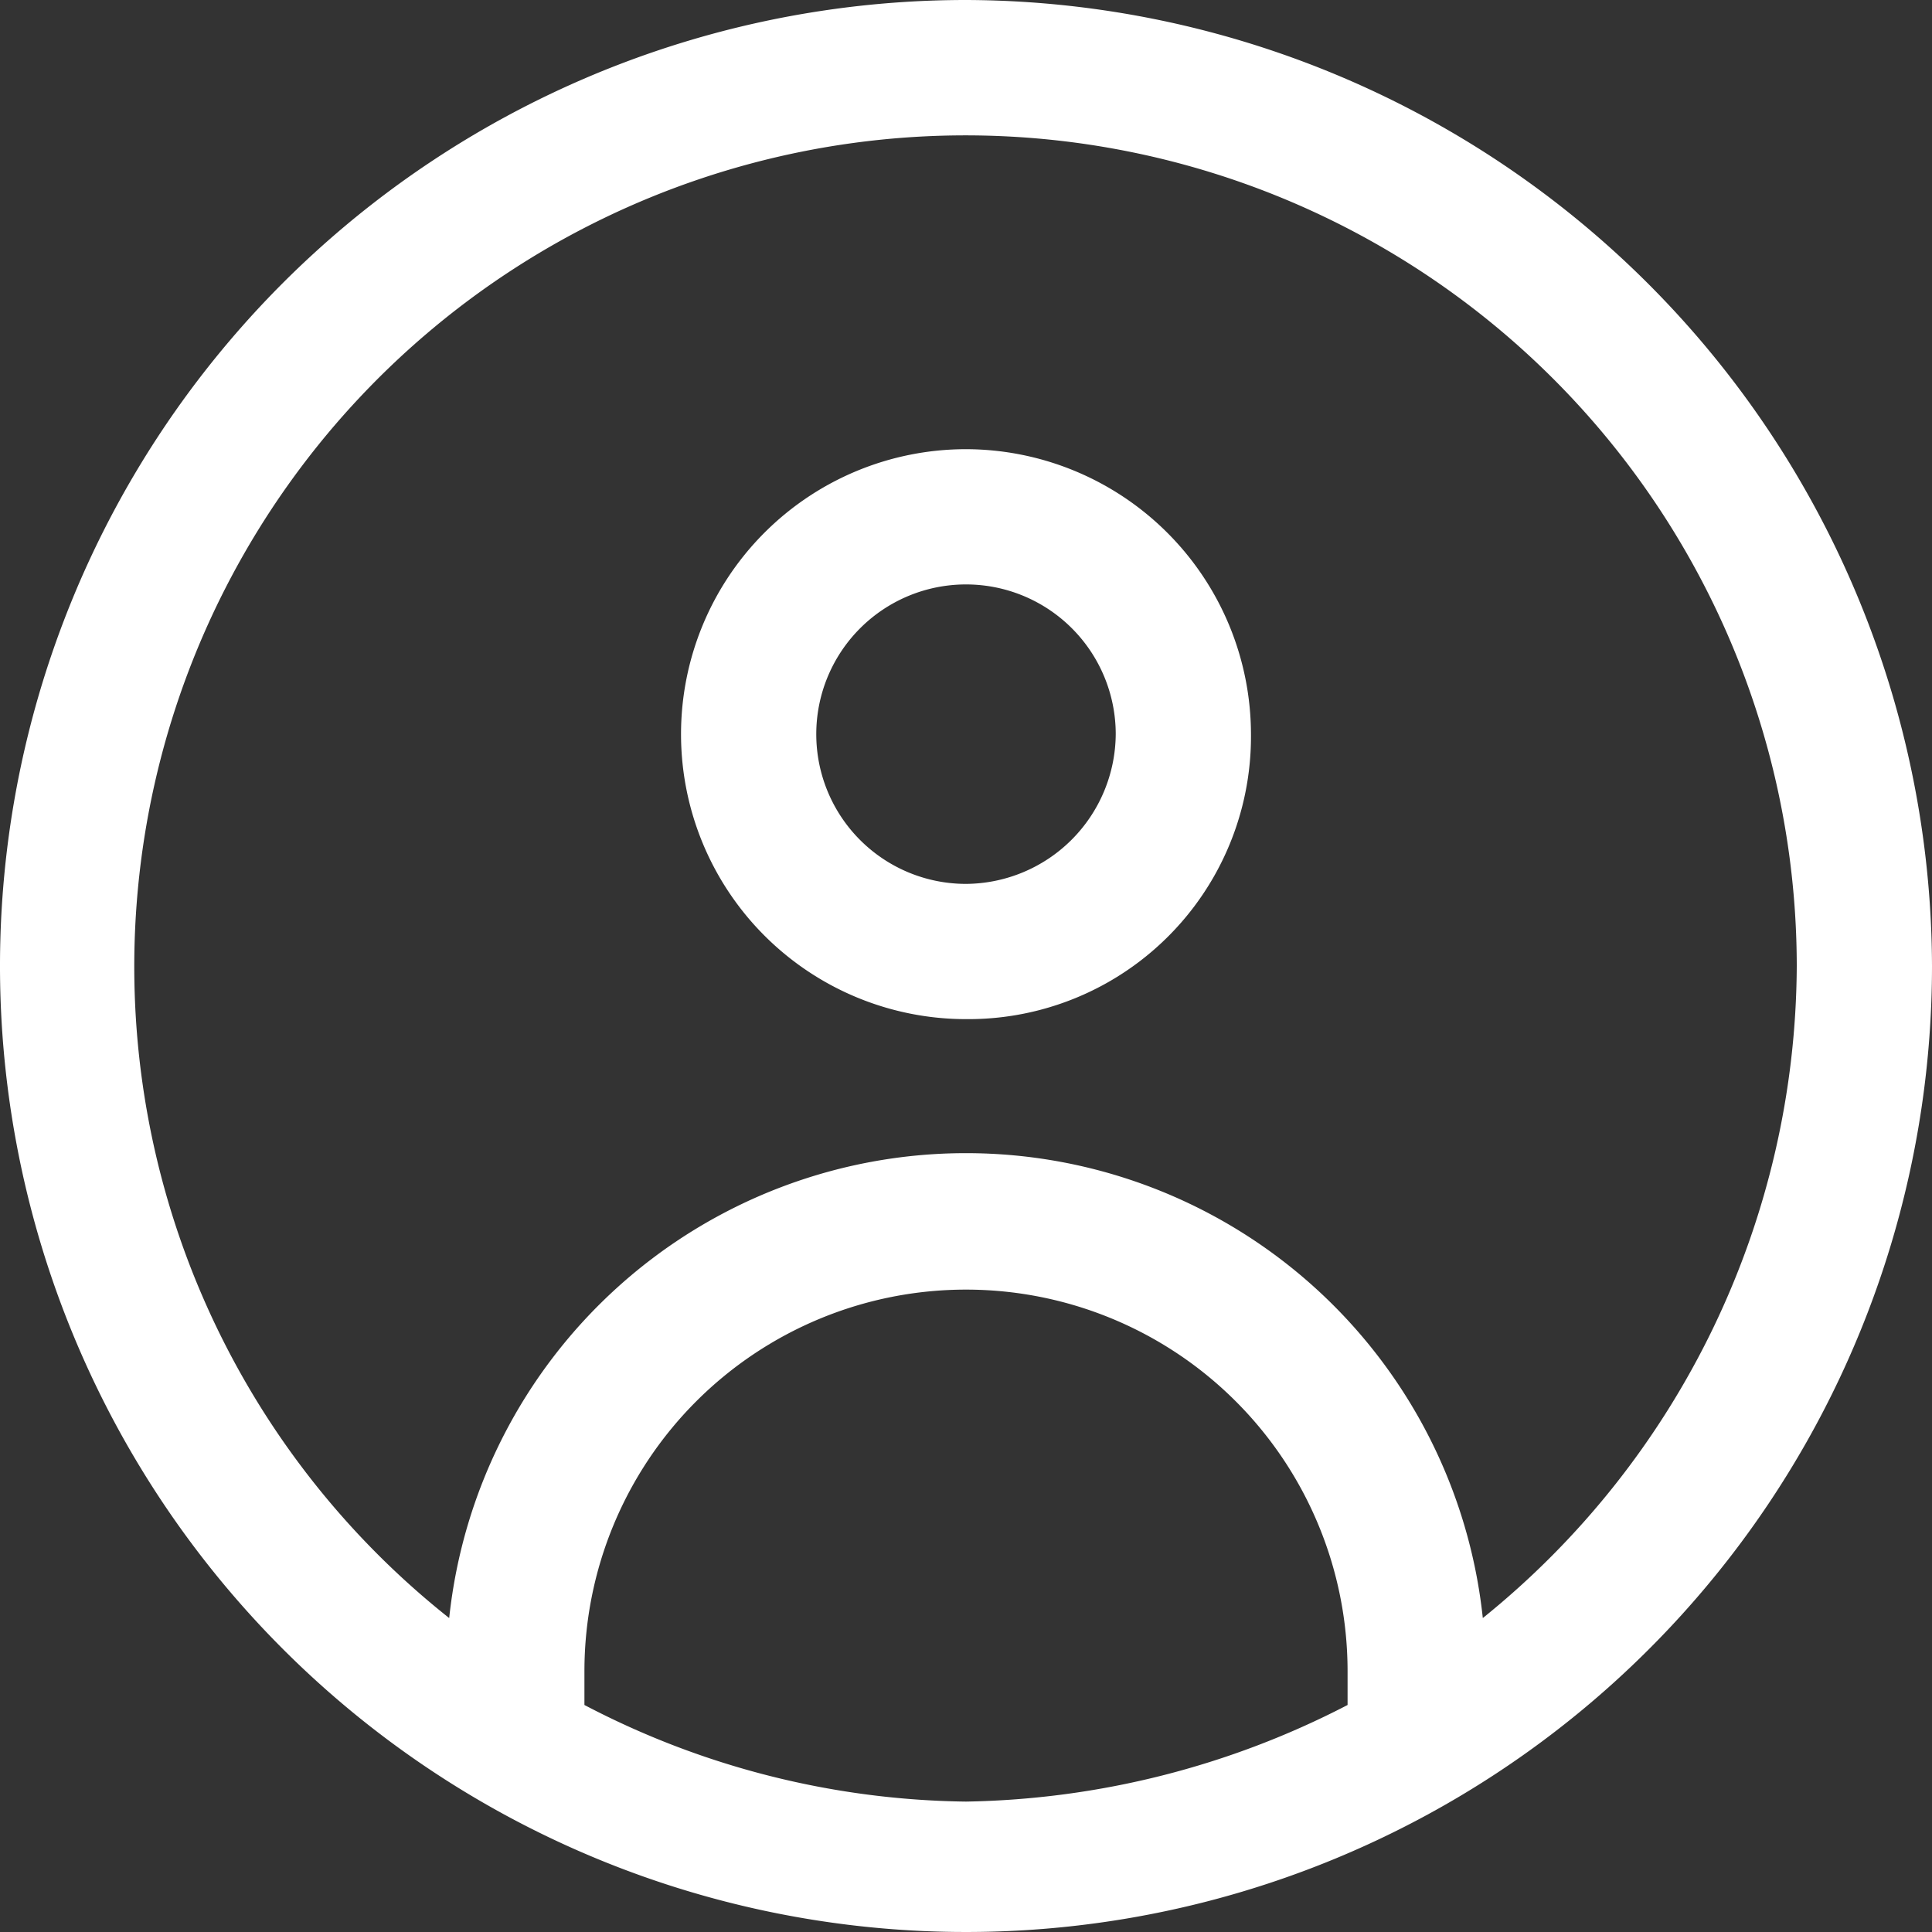
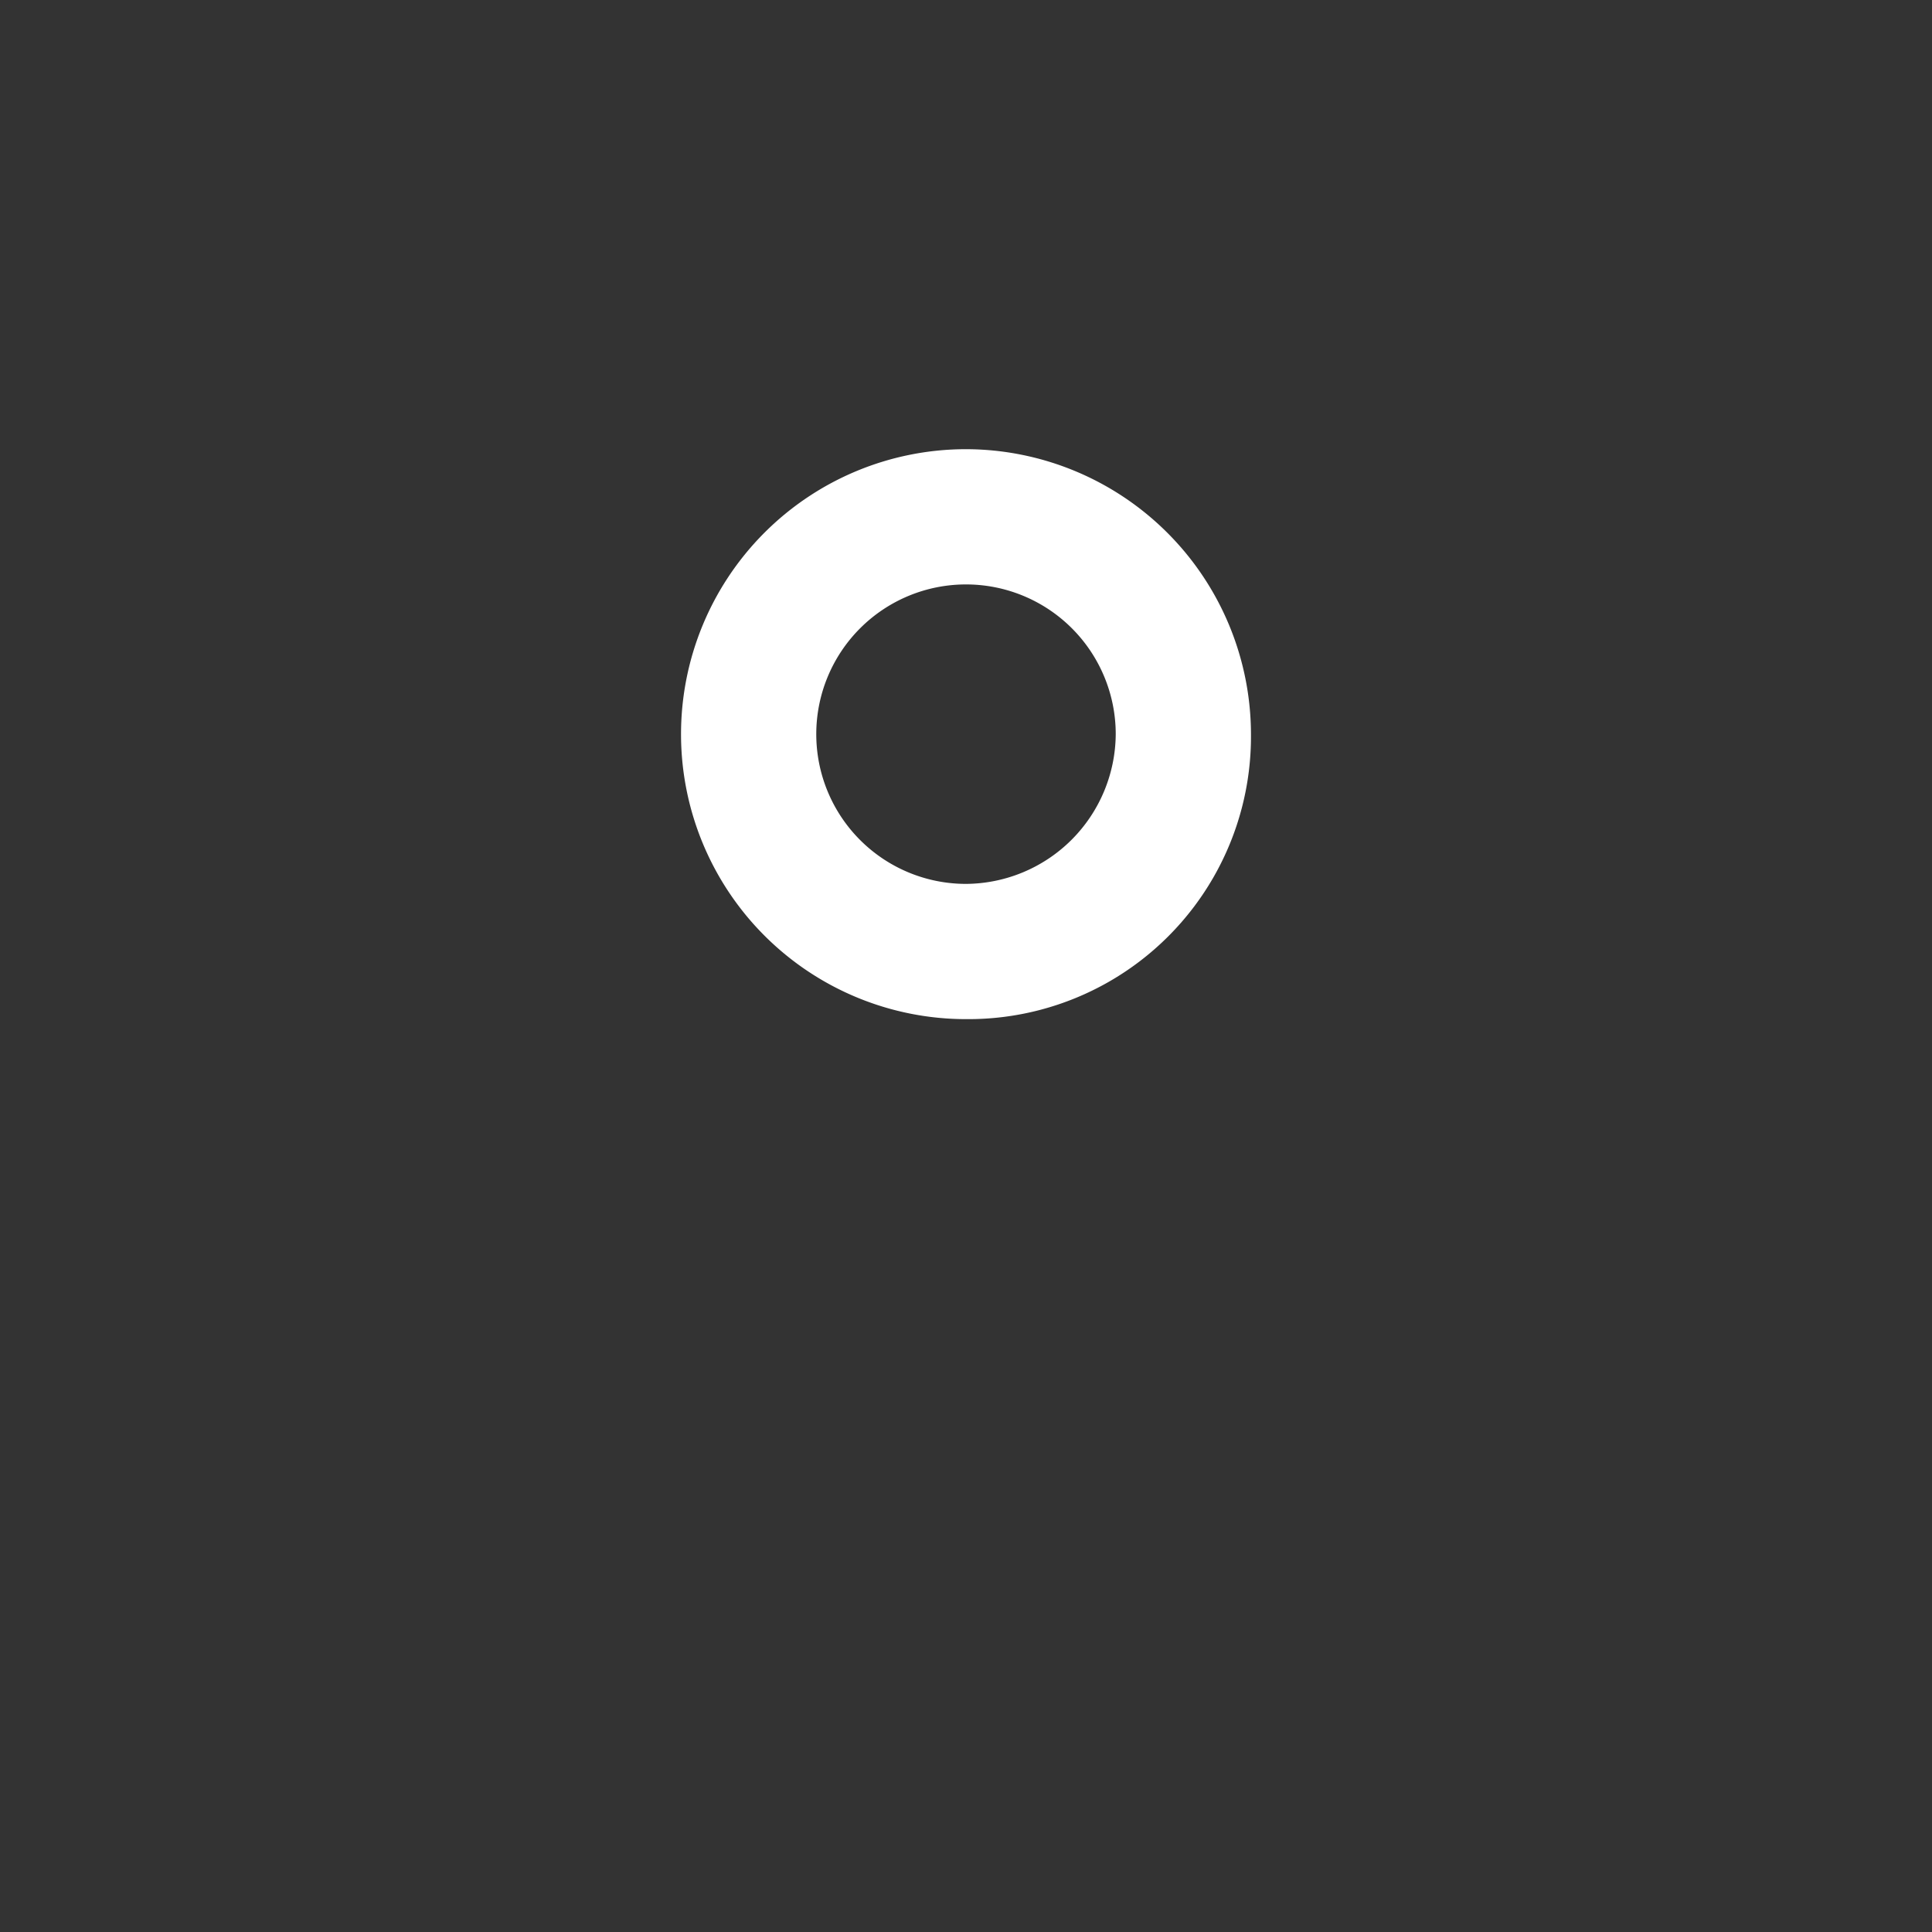
<svg xmlns="http://www.w3.org/2000/svg" viewBox="0 0 40 40">
  <rect x="0" y="0" width="40" height="40" fill="#333333" stroke="none" />
  <g>
    <g>
-       <path d="M20,0A20,20,0,1,0,40,20,20.06,20.06,0,0,0,20,0ZM12.1,35.3v-.7a7.9,7.9,0,1,1,15.8,0v.7a17.78,17.78,0,0,1-7.9,2A17.45,17.45,0,0,1,12.1,35.3Zm18.6-1.8a10.76,10.76,0,0,0-21.4,0A17.21,17.21,0,1,1,37.2,20,17.43,17.43,0,0,1,30.7,33.5Z" style="fill: #fff" />
      <path d="M20,9.3a5.9,5.9,0,1,0,0,11.8,5.85,5.85,0,0,0,5.9-5.9A5.91,5.91,0,0,0,20,9.3Zm0,9a3.1,3.1,0,1,1,3.1-3.1A3.12,3.12,0,0,1,20,18.3Z" style="fill: #fff" />
    </g>
  </g>
</svg>